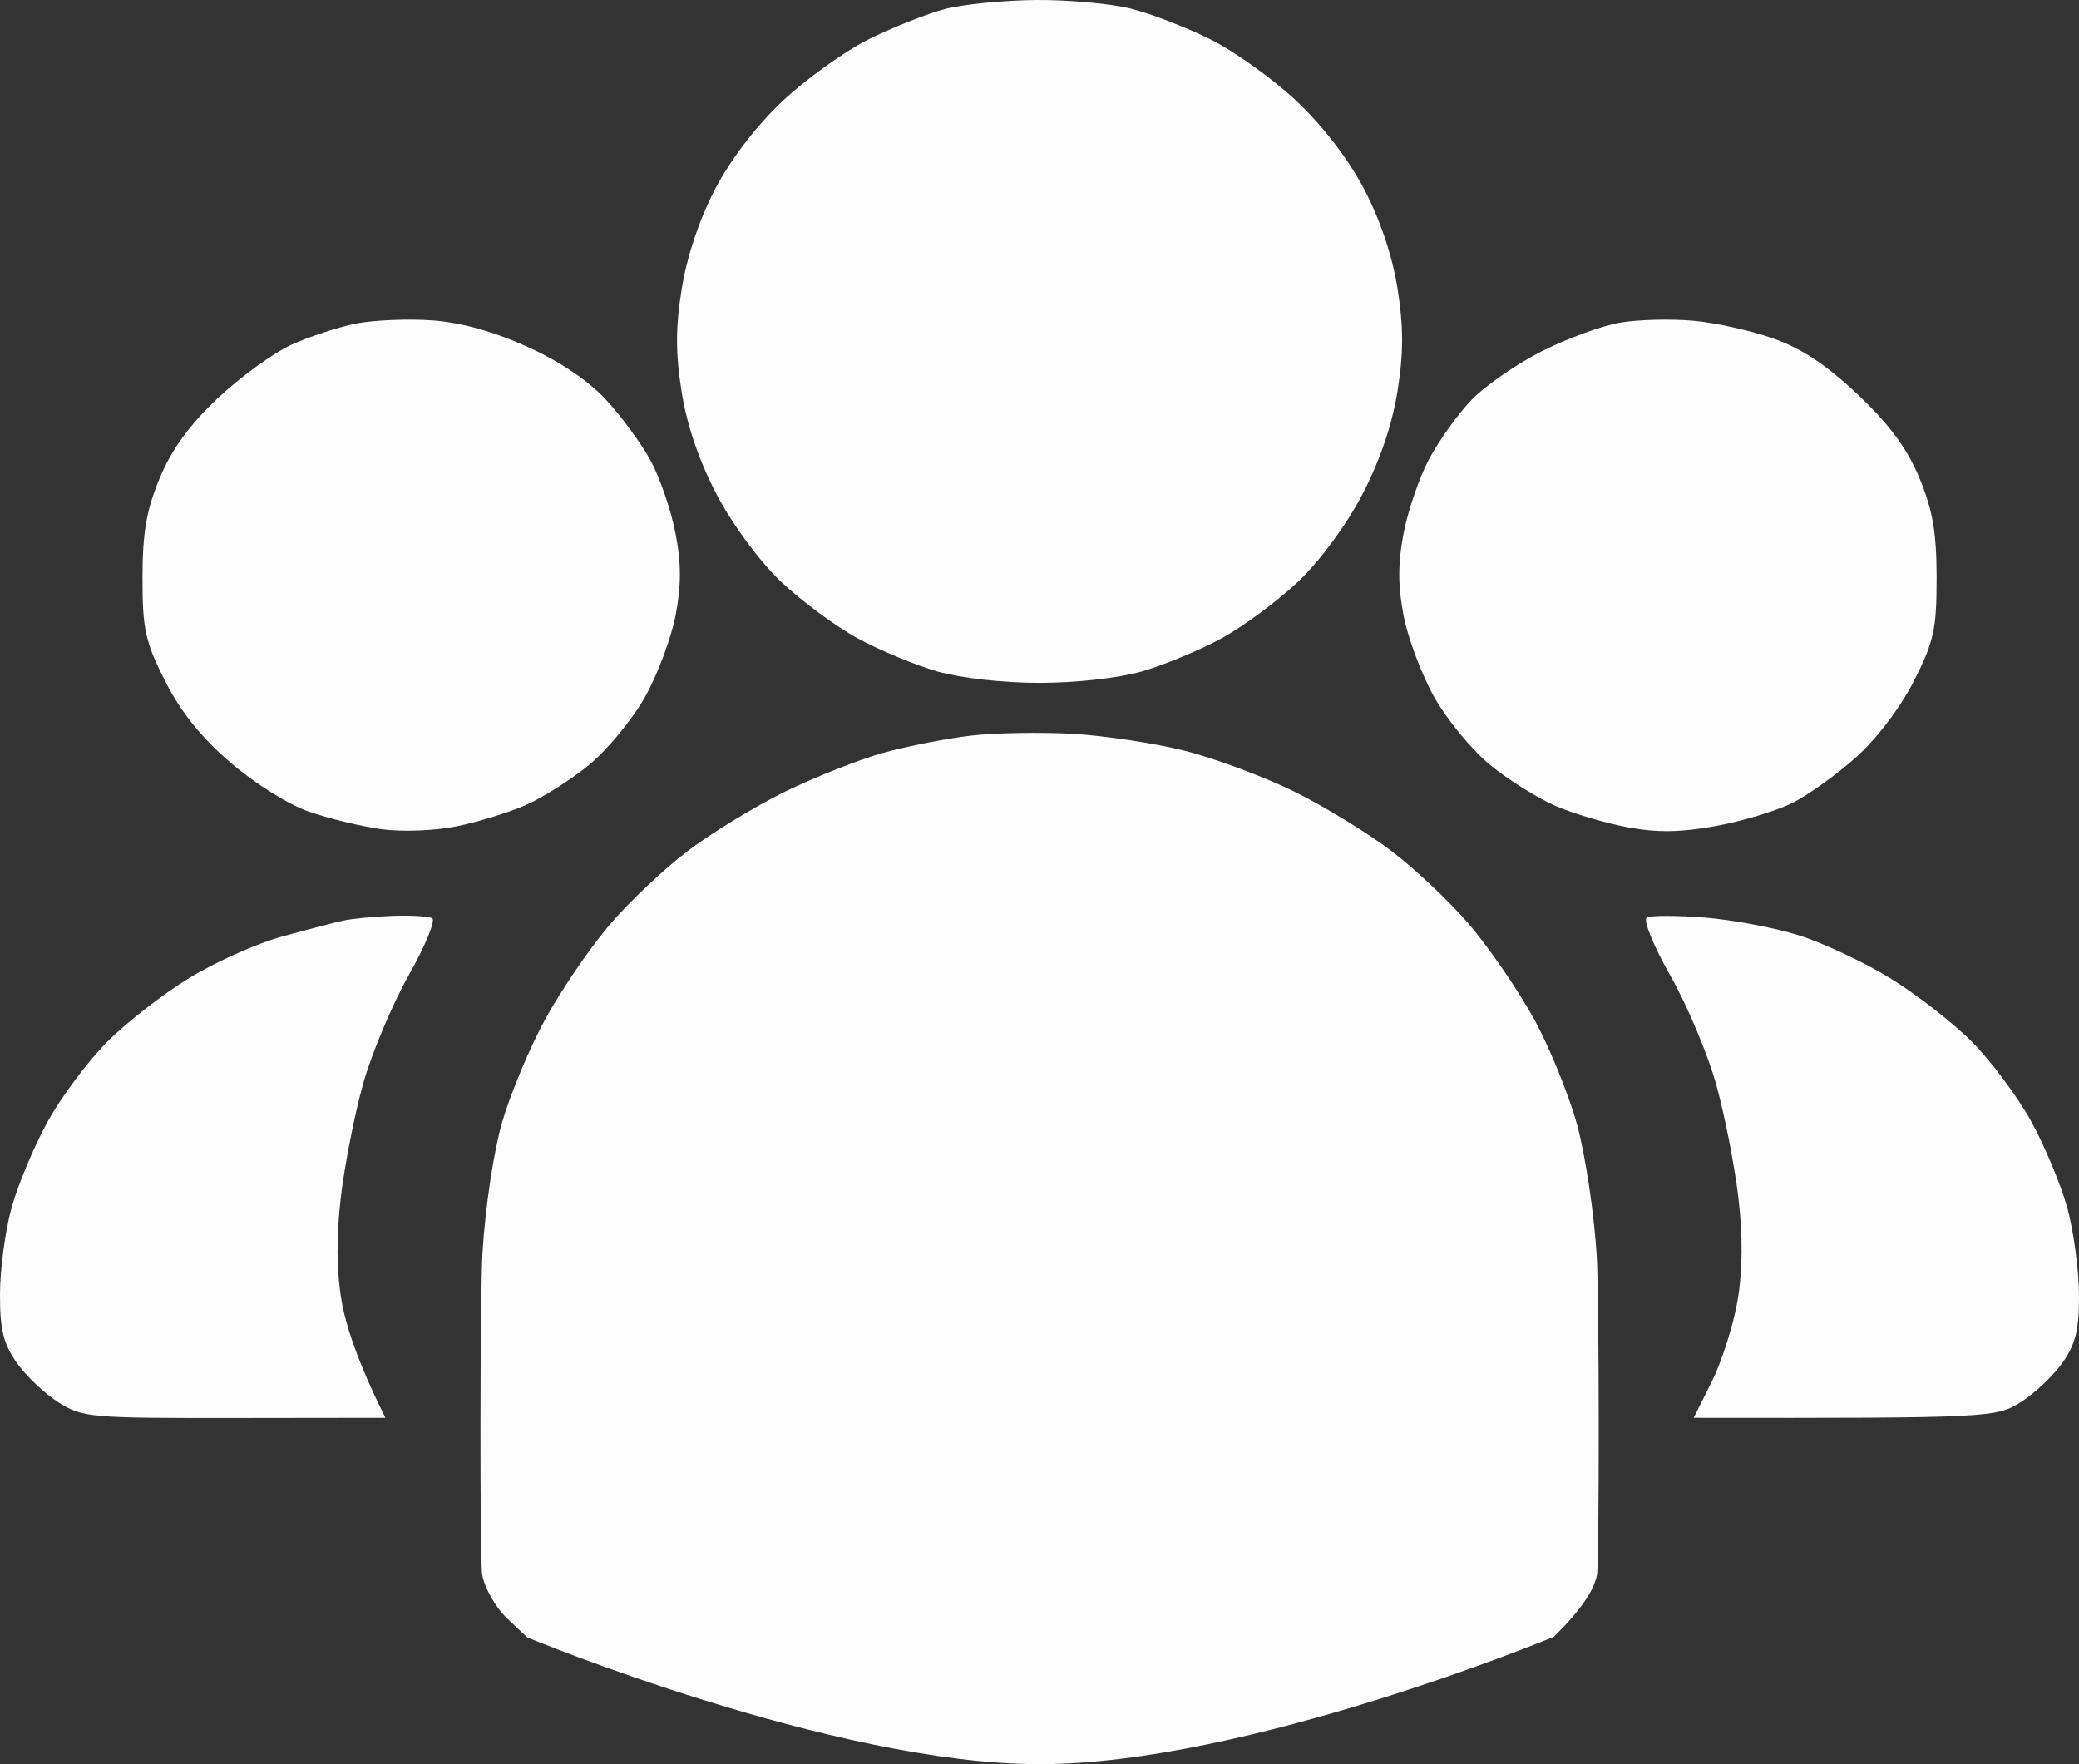
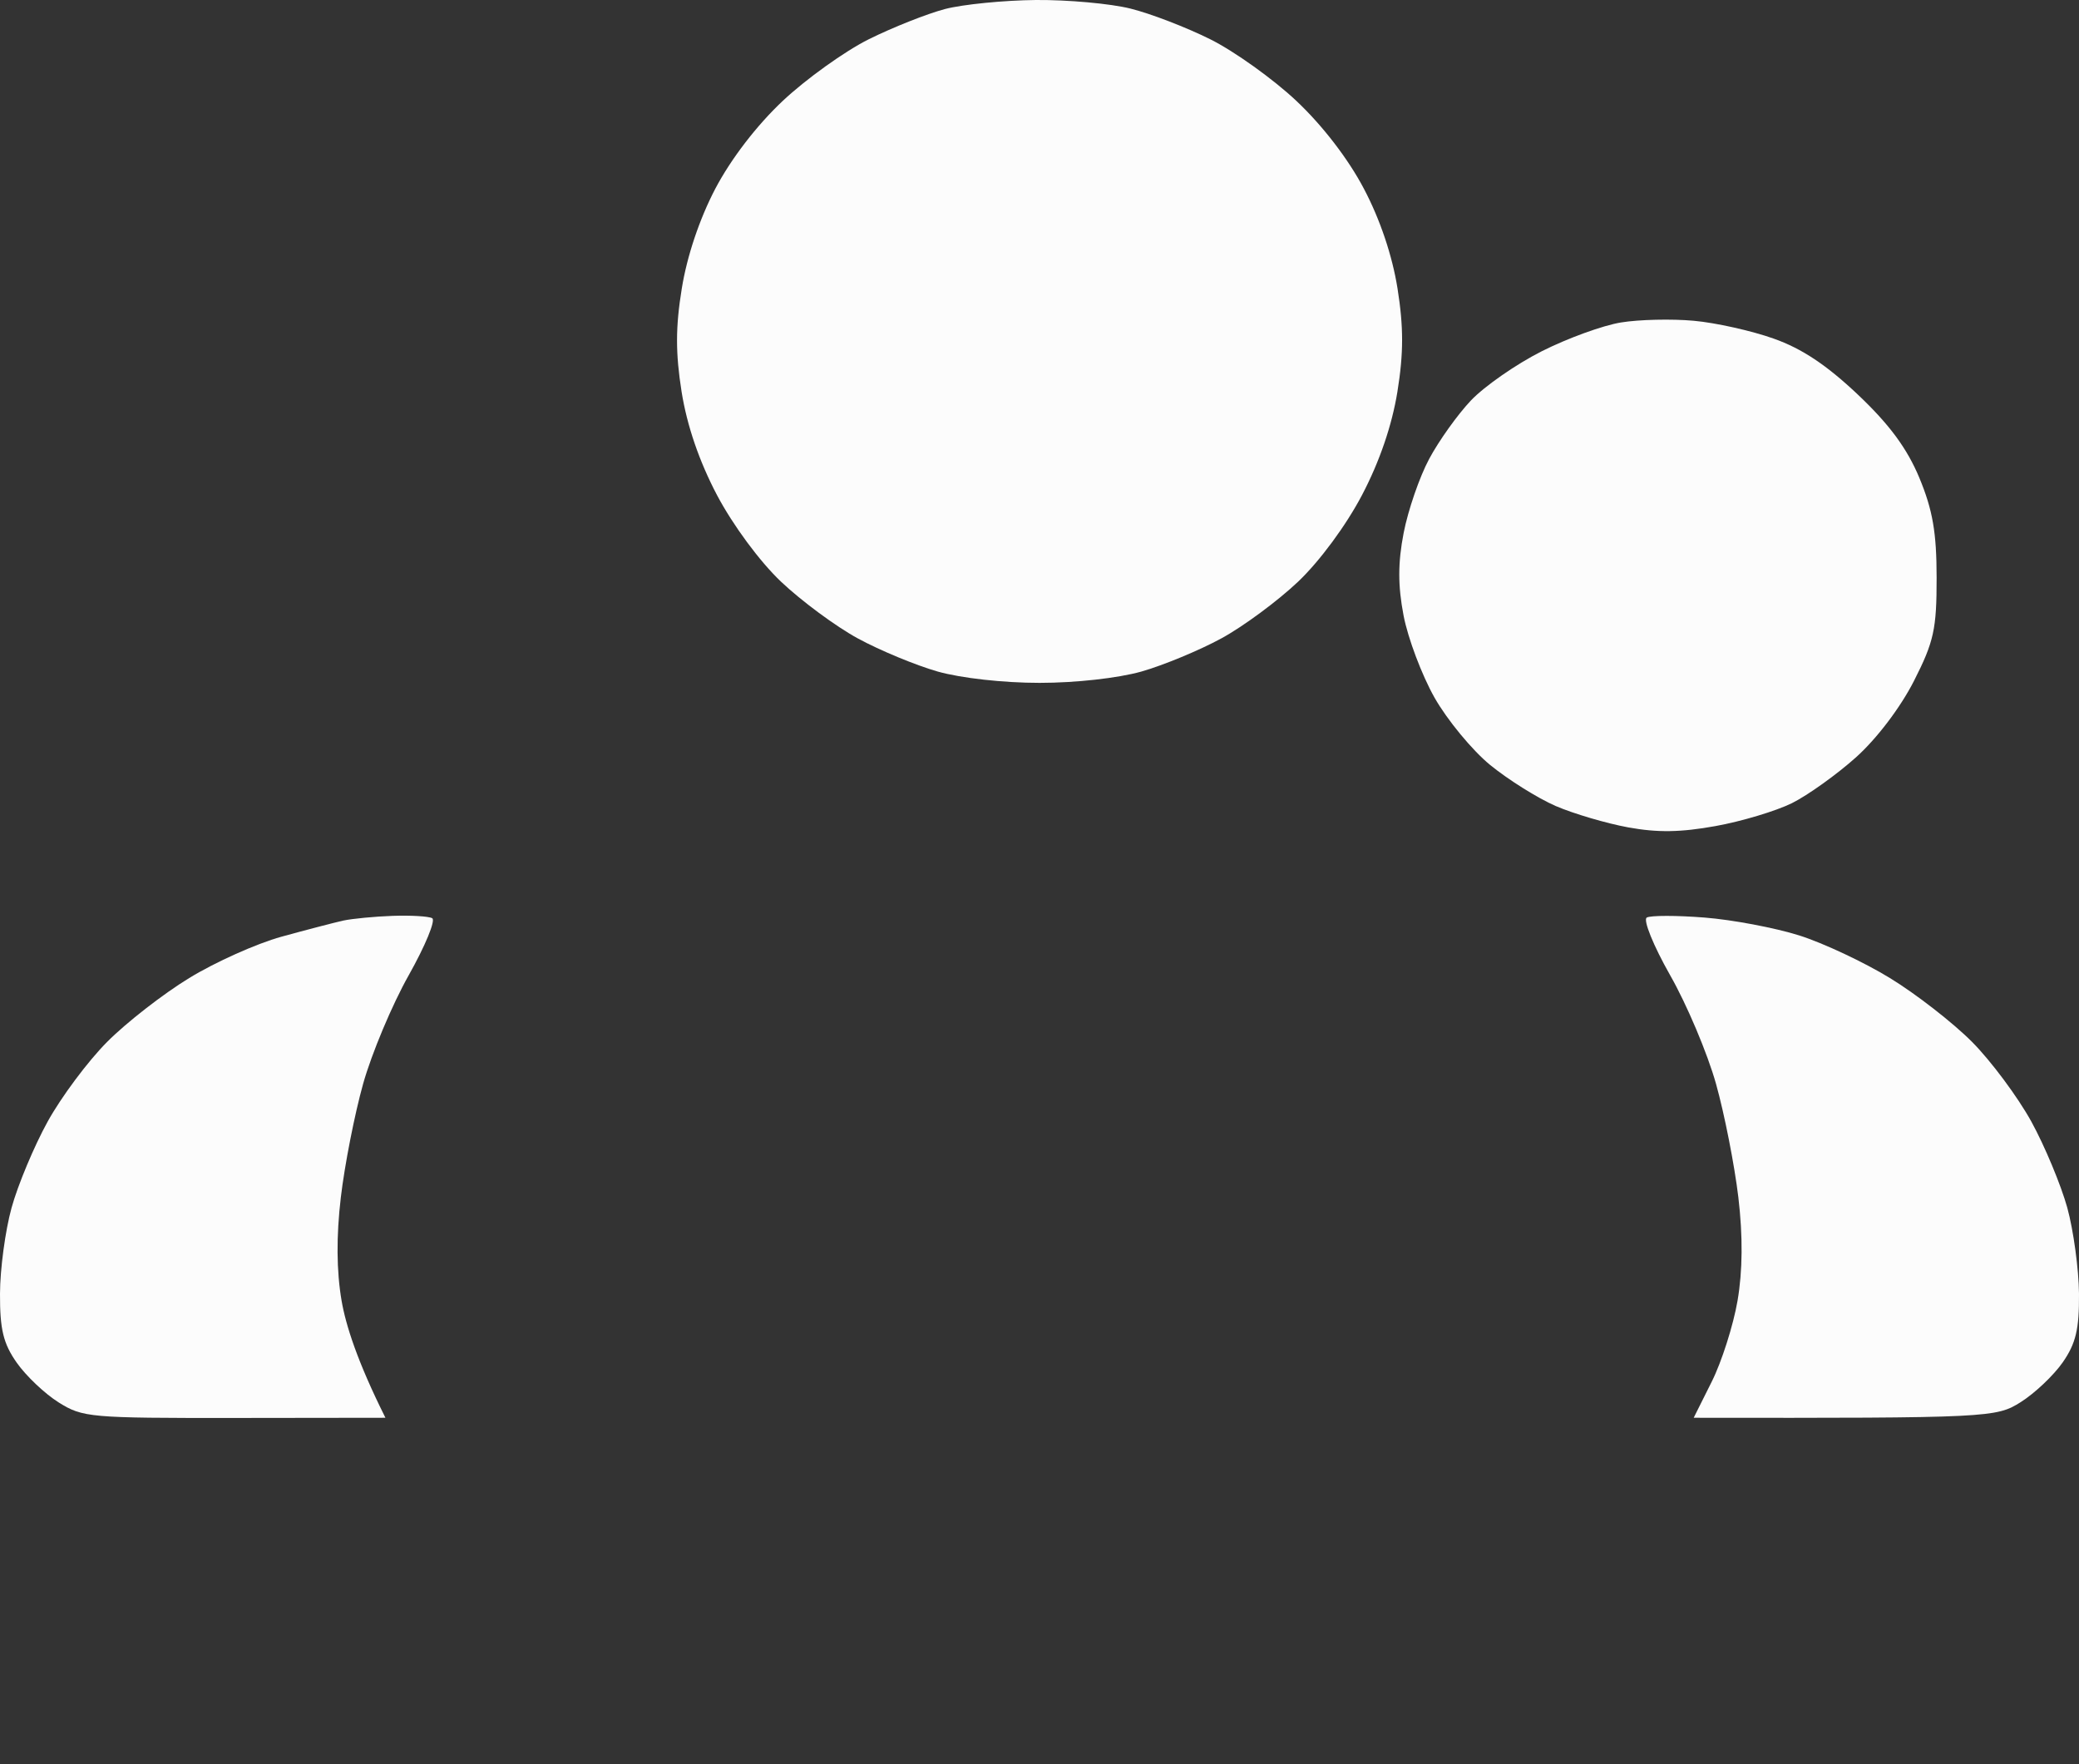
<svg xmlns="http://www.w3.org/2000/svg" width="33" height="28" viewBox="0 0 33 28" fill="none">
  <rect x="0" y="0" width="33" height="28" fill="#333333" stroke="none" />
  <path d="M13.79 0.623C14.171 0.434 14.716 0.218 15.001 0.143C15.286 0.069 15.936 0.005 16.443 0C16.951 -0.004 17.626 0.057 17.943 0.136C18.26 0.214 18.831 0.434 19.212 0.624C19.593 0.814 20.207 1.253 20.575 1.599C20.989 1.988 21.401 2.522 21.649 2.995C21.906 3.481 22.1 4.058 22.183 4.579C22.28 5.192 22.28 5.605 22.181 6.218C22.095 6.75 21.898 7.327 21.619 7.858C21.366 8.34 20.948 8.906 20.605 9.232C20.283 9.537 19.735 9.943 19.385 10.133C19.036 10.323 18.466 10.559 18.116 10.659C17.744 10.763 17.077 10.838 16.501 10.838C15.925 10.838 15.258 10.763 14.886 10.659C14.536 10.559 13.966 10.323 13.617 10.133C13.267 9.943 12.719 9.537 12.397 9.232C12.056 8.908 11.634 8.336 11.381 7.858C11.098 7.32 10.905 6.756 10.819 6.218C10.722 5.605 10.722 5.192 10.822 4.579C10.905 4.064 11.103 3.475 11.354 2.995C11.604 2.52 12.011 1.99 12.427 1.599C12.796 1.253 13.409 0.813 13.79 0.623Z" fill="#FCFCFC" />
-   <path d="M4.618 5.475C4.903 5.344 5.372 5.191 5.657 5.134C5.941 5.079 6.487 5.057 6.868 5.085C7.324 5.12 7.836 5.262 8.368 5.502C8.883 5.734 9.336 6.038 9.618 6.343C9.862 6.605 10.181 7.041 10.328 7.311C10.474 7.581 10.651 8.098 10.721 8.459C10.815 8.934 10.815 9.295 10.723 9.77C10.654 10.131 10.434 10.716 10.233 11.072C10.032 11.426 9.633 11.908 9.348 12.142C9.063 12.375 8.609 12.663 8.339 12.78C8.069 12.898 7.576 13.049 7.243 13.116C6.9 13.185 6.387 13.205 6.06 13.161C5.743 13.118 5.224 12.994 4.907 12.883C4.574 12.768 4.043 12.434 3.655 12.1C3.19 11.7 2.868 11.297 2.62 10.808C2.305 10.185 2.261 9.984 2.262 9.169C2.262 8.449 2.325 8.093 2.537 7.584C2.726 7.131 3.009 6.742 3.455 6.321C3.809 5.988 4.333 5.607 4.618 5.475Z" fill="#FCFCFC" />
  <path d="M24.474 5.574C24.88 5.369 25.444 5.164 25.73 5.118C26.017 5.071 26.536 5.059 26.884 5.091C27.233 5.122 27.805 5.25 28.153 5.374C28.601 5.532 28.994 5.794 29.49 6.263C29.991 6.737 30.271 7.117 30.466 7.584C30.677 8.093 30.74 8.45 30.74 9.169C30.741 9.985 30.697 10.184 30.38 10.808C30.166 11.228 29.791 11.723 29.461 12.019C29.154 12.294 28.695 12.622 28.442 12.748C28.188 12.873 27.642 13.037 27.23 13.111C26.675 13.211 26.315 13.217 25.846 13.132C25.497 13.068 24.978 12.915 24.692 12.792C24.406 12.667 23.94 12.375 23.654 12.142C23.368 11.908 22.971 11.426 22.77 11.072C22.569 10.716 22.348 10.131 22.279 9.77C22.188 9.295 22.188 8.934 22.28 8.459C22.35 8.098 22.532 7.569 22.685 7.284C22.837 6.999 23.136 6.58 23.349 6.355C23.563 6.13 24.069 5.778 24.474 5.574Z" fill="#FCFCFC" />
-   <path d="M14.021 11.948C14.401 11.843 15.024 11.721 15.405 11.676C15.786 11.631 16.513 11.618 17.02 11.646C17.528 11.675 18.333 11.796 18.808 11.916C19.285 12.037 20.064 12.327 20.539 12.561C21.015 12.796 21.713 13.222 22.091 13.51C22.469 13.797 23.029 14.327 23.334 14.688C23.64 15.048 24.095 15.713 24.344 16.163C24.593 16.614 24.903 17.376 25.035 17.857C25.165 18.338 25.306 19.272 25.345 19.933C25.386 20.595 25.387 24.784 25.349 24.995C25.309 25.206 25.14 25.513 24.661 25.979C24.661 25.979 19.795 28.001 16.501 28C13.218 27.999 8.368 25.987 8.368 25.987L8.046 25.683C7.869 25.514 7.693 25.206 7.654 24.995C7.615 24.784 7.618 20.569 7.659 19.879C7.702 19.164 7.837 18.268 7.973 17.802C8.105 17.352 8.414 16.614 8.662 16.163C8.909 15.713 9.362 15.048 9.668 14.688C9.974 14.327 10.533 13.797 10.912 13.51C11.289 13.222 11.988 12.797 12.463 12.563C12.94 12.331 13.64 12.053 14.021 11.948Z" fill="#FCFCFC" />
  <path d="M4.467 14.867C4.86 14.759 5.301 14.644 5.448 14.611C5.594 14.58 5.948 14.546 6.233 14.536C6.519 14.526 6.801 14.542 6.86 14.573C6.919 14.604 6.751 15.01 6.488 15.478C6.225 15.944 5.899 16.72 5.764 17.201C5.629 17.682 5.47 18.493 5.41 19.004C5.337 19.624 5.341 20.17 5.422 20.644C5.489 21.034 5.673 21.612 6.118 22.502L3.724 22.505C1.424 22.507 1.315 22.498 0.932 22.259C0.713 22.122 0.413 21.838 0.265 21.627C0.052 21.323 -0.002 21.098 6.97837e-05 20.534C0.001 20.144 0.084 19.529 0.184 19.168C0.283 18.808 0.541 18.192 0.756 17.802C0.971 17.412 1.396 16.842 1.701 16.536C2.004 16.231 2.591 15.774 3.003 15.523C3.416 15.27 4.075 14.975 4.467 14.867Z" fill="#FCFCFC" />
  <path d="M26.51 15.478C26.243 15.007 26.078 14.599 26.139 14.563C26.2 14.528 26.613 14.528 27.057 14.563C27.501 14.598 28.176 14.726 28.557 14.846C28.938 14.966 29.587 15.271 29.999 15.523C30.412 15.775 30.998 16.231 31.302 16.536C31.606 16.842 32.029 17.412 32.244 17.802C32.458 18.192 32.714 18.808 32.814 19.168C32.913 19.529 32.996 20.144 33 20.534C33.004 21.096 32.95 21.323 32.742 21.622C32.598 21.829 32.298 22.113 32.076 22.253C31.686 22.499 31.593 22.508 26.884 22.502L27.171 21.928C27.329 21.612 27.513 21.034 27.58 20.644C27.661 20.17 27.666 19.624 27.593 19.004C27.532 18.493 27.373 17.682 27.238 17.201C27.103 16.72 26.776 15.944 26.51 15.478Z" fill="#FCFCFC" />
</svg>